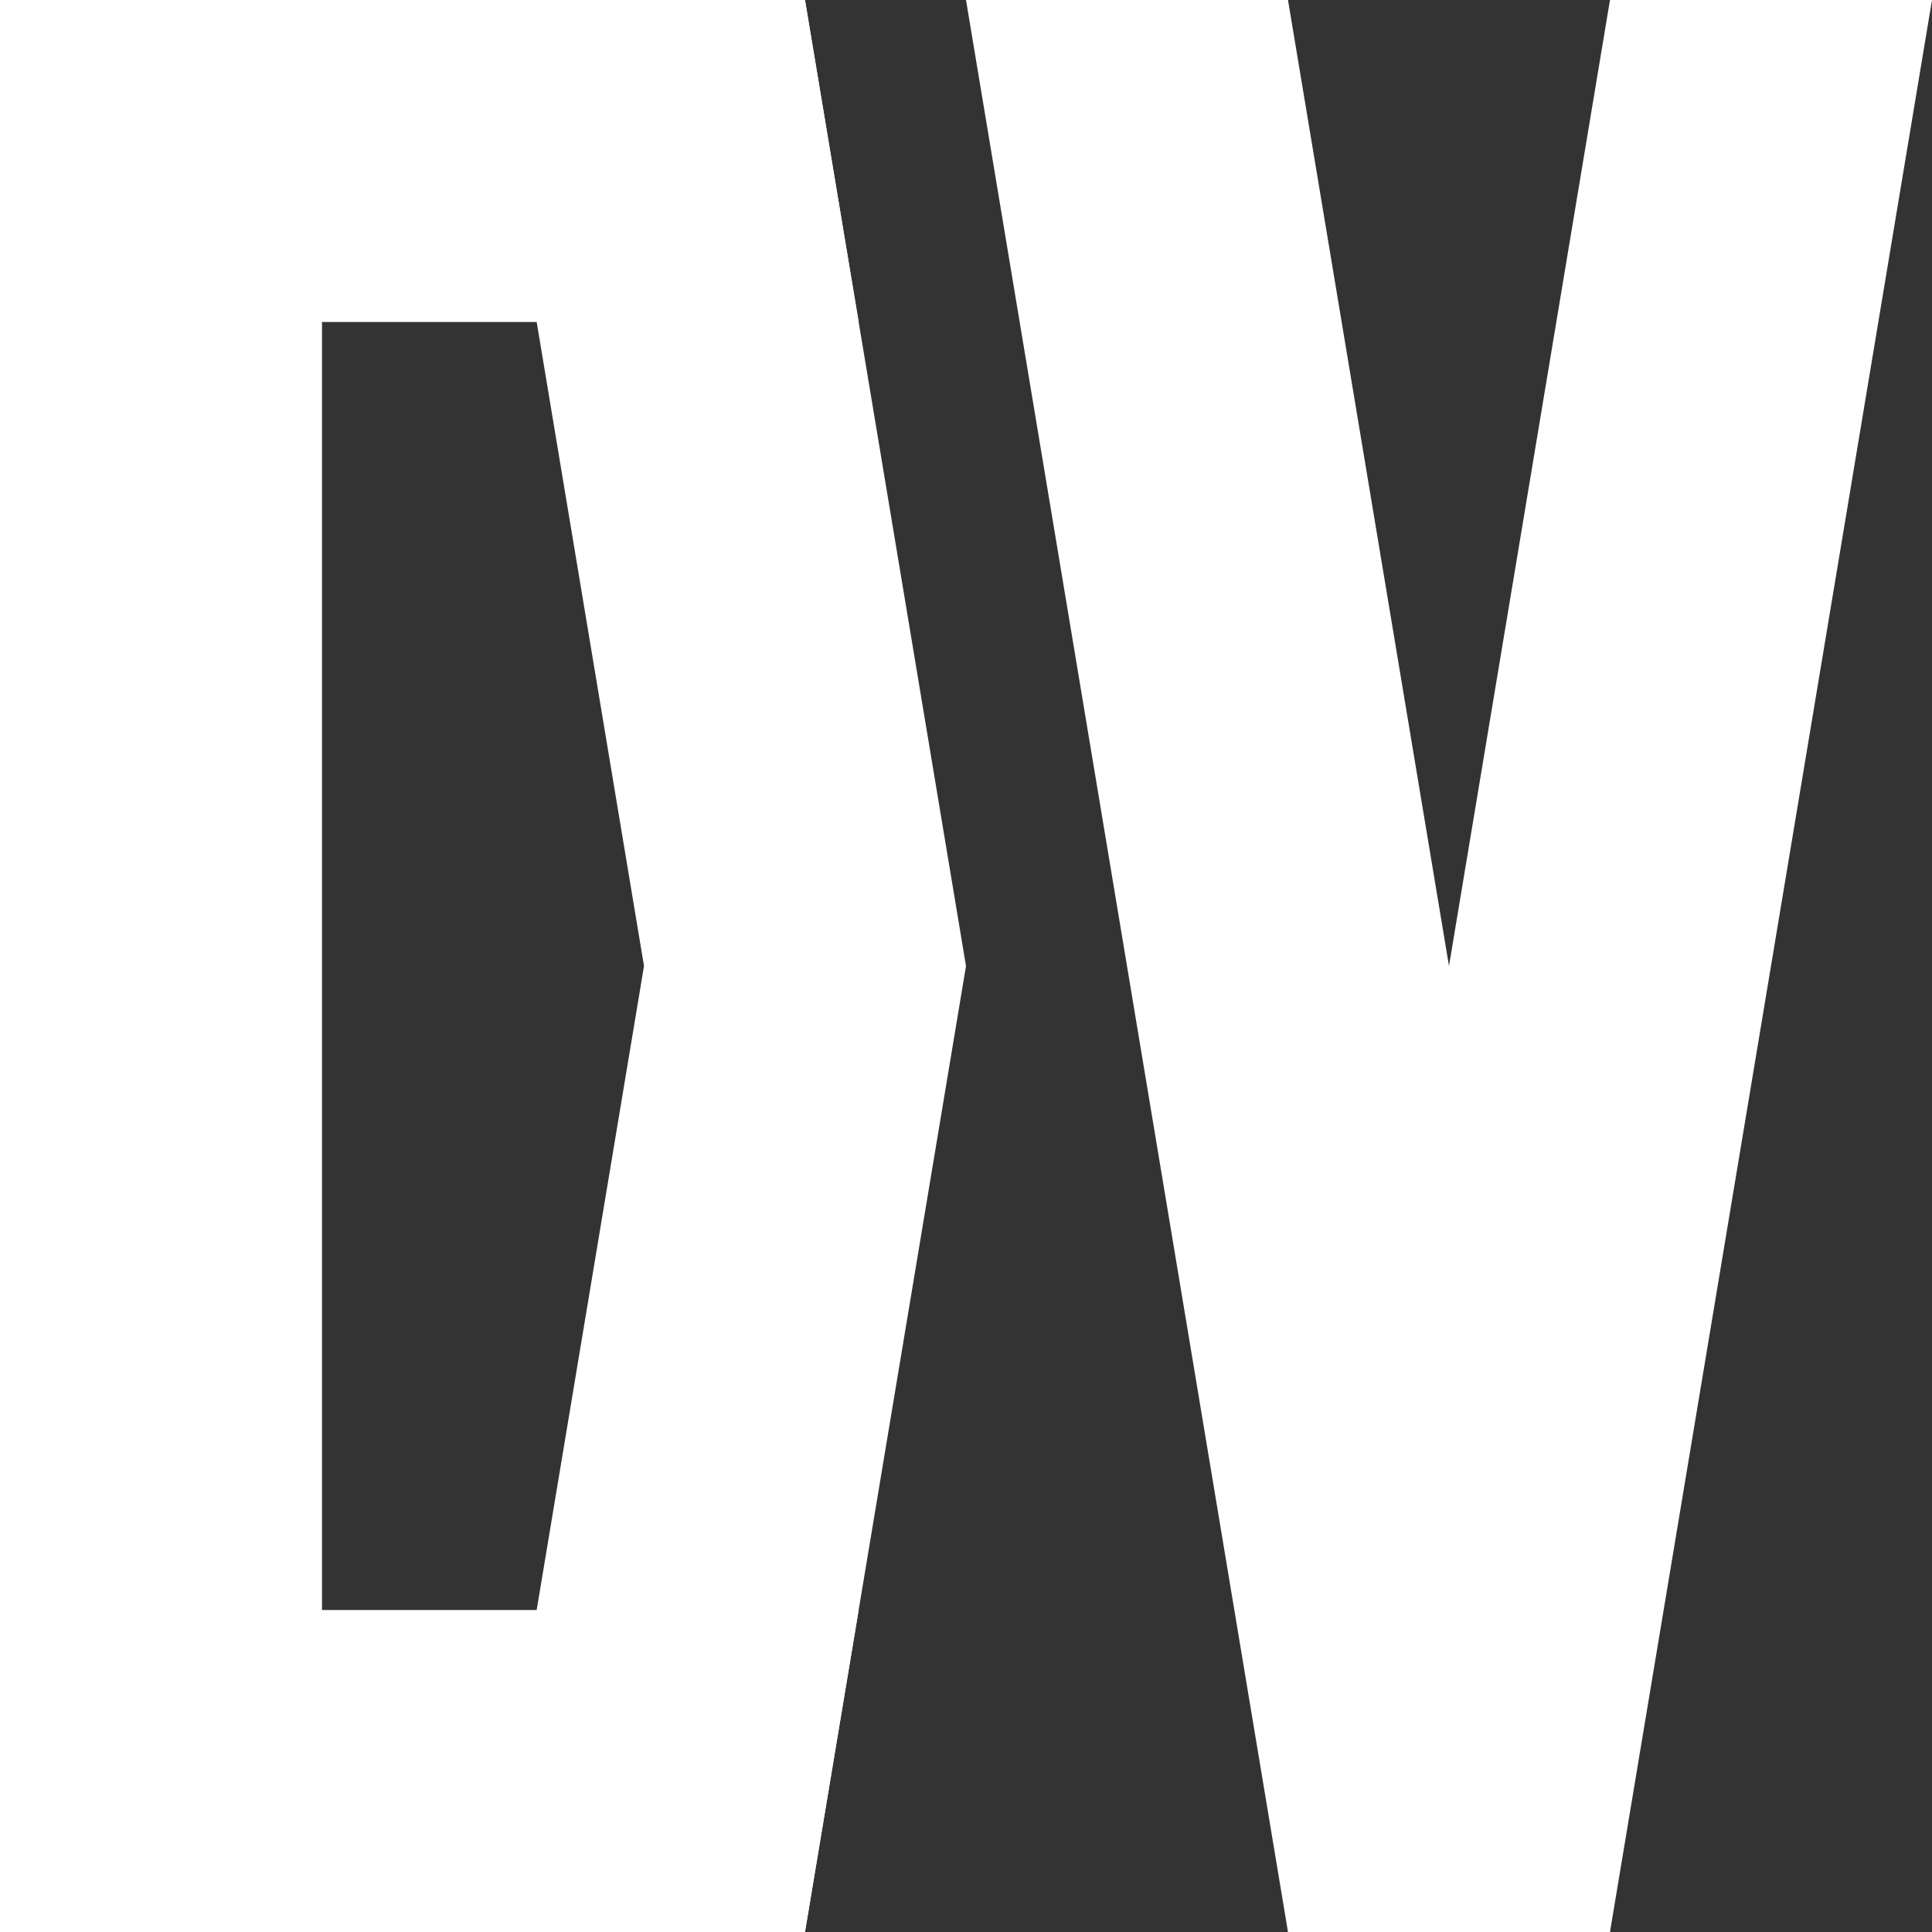
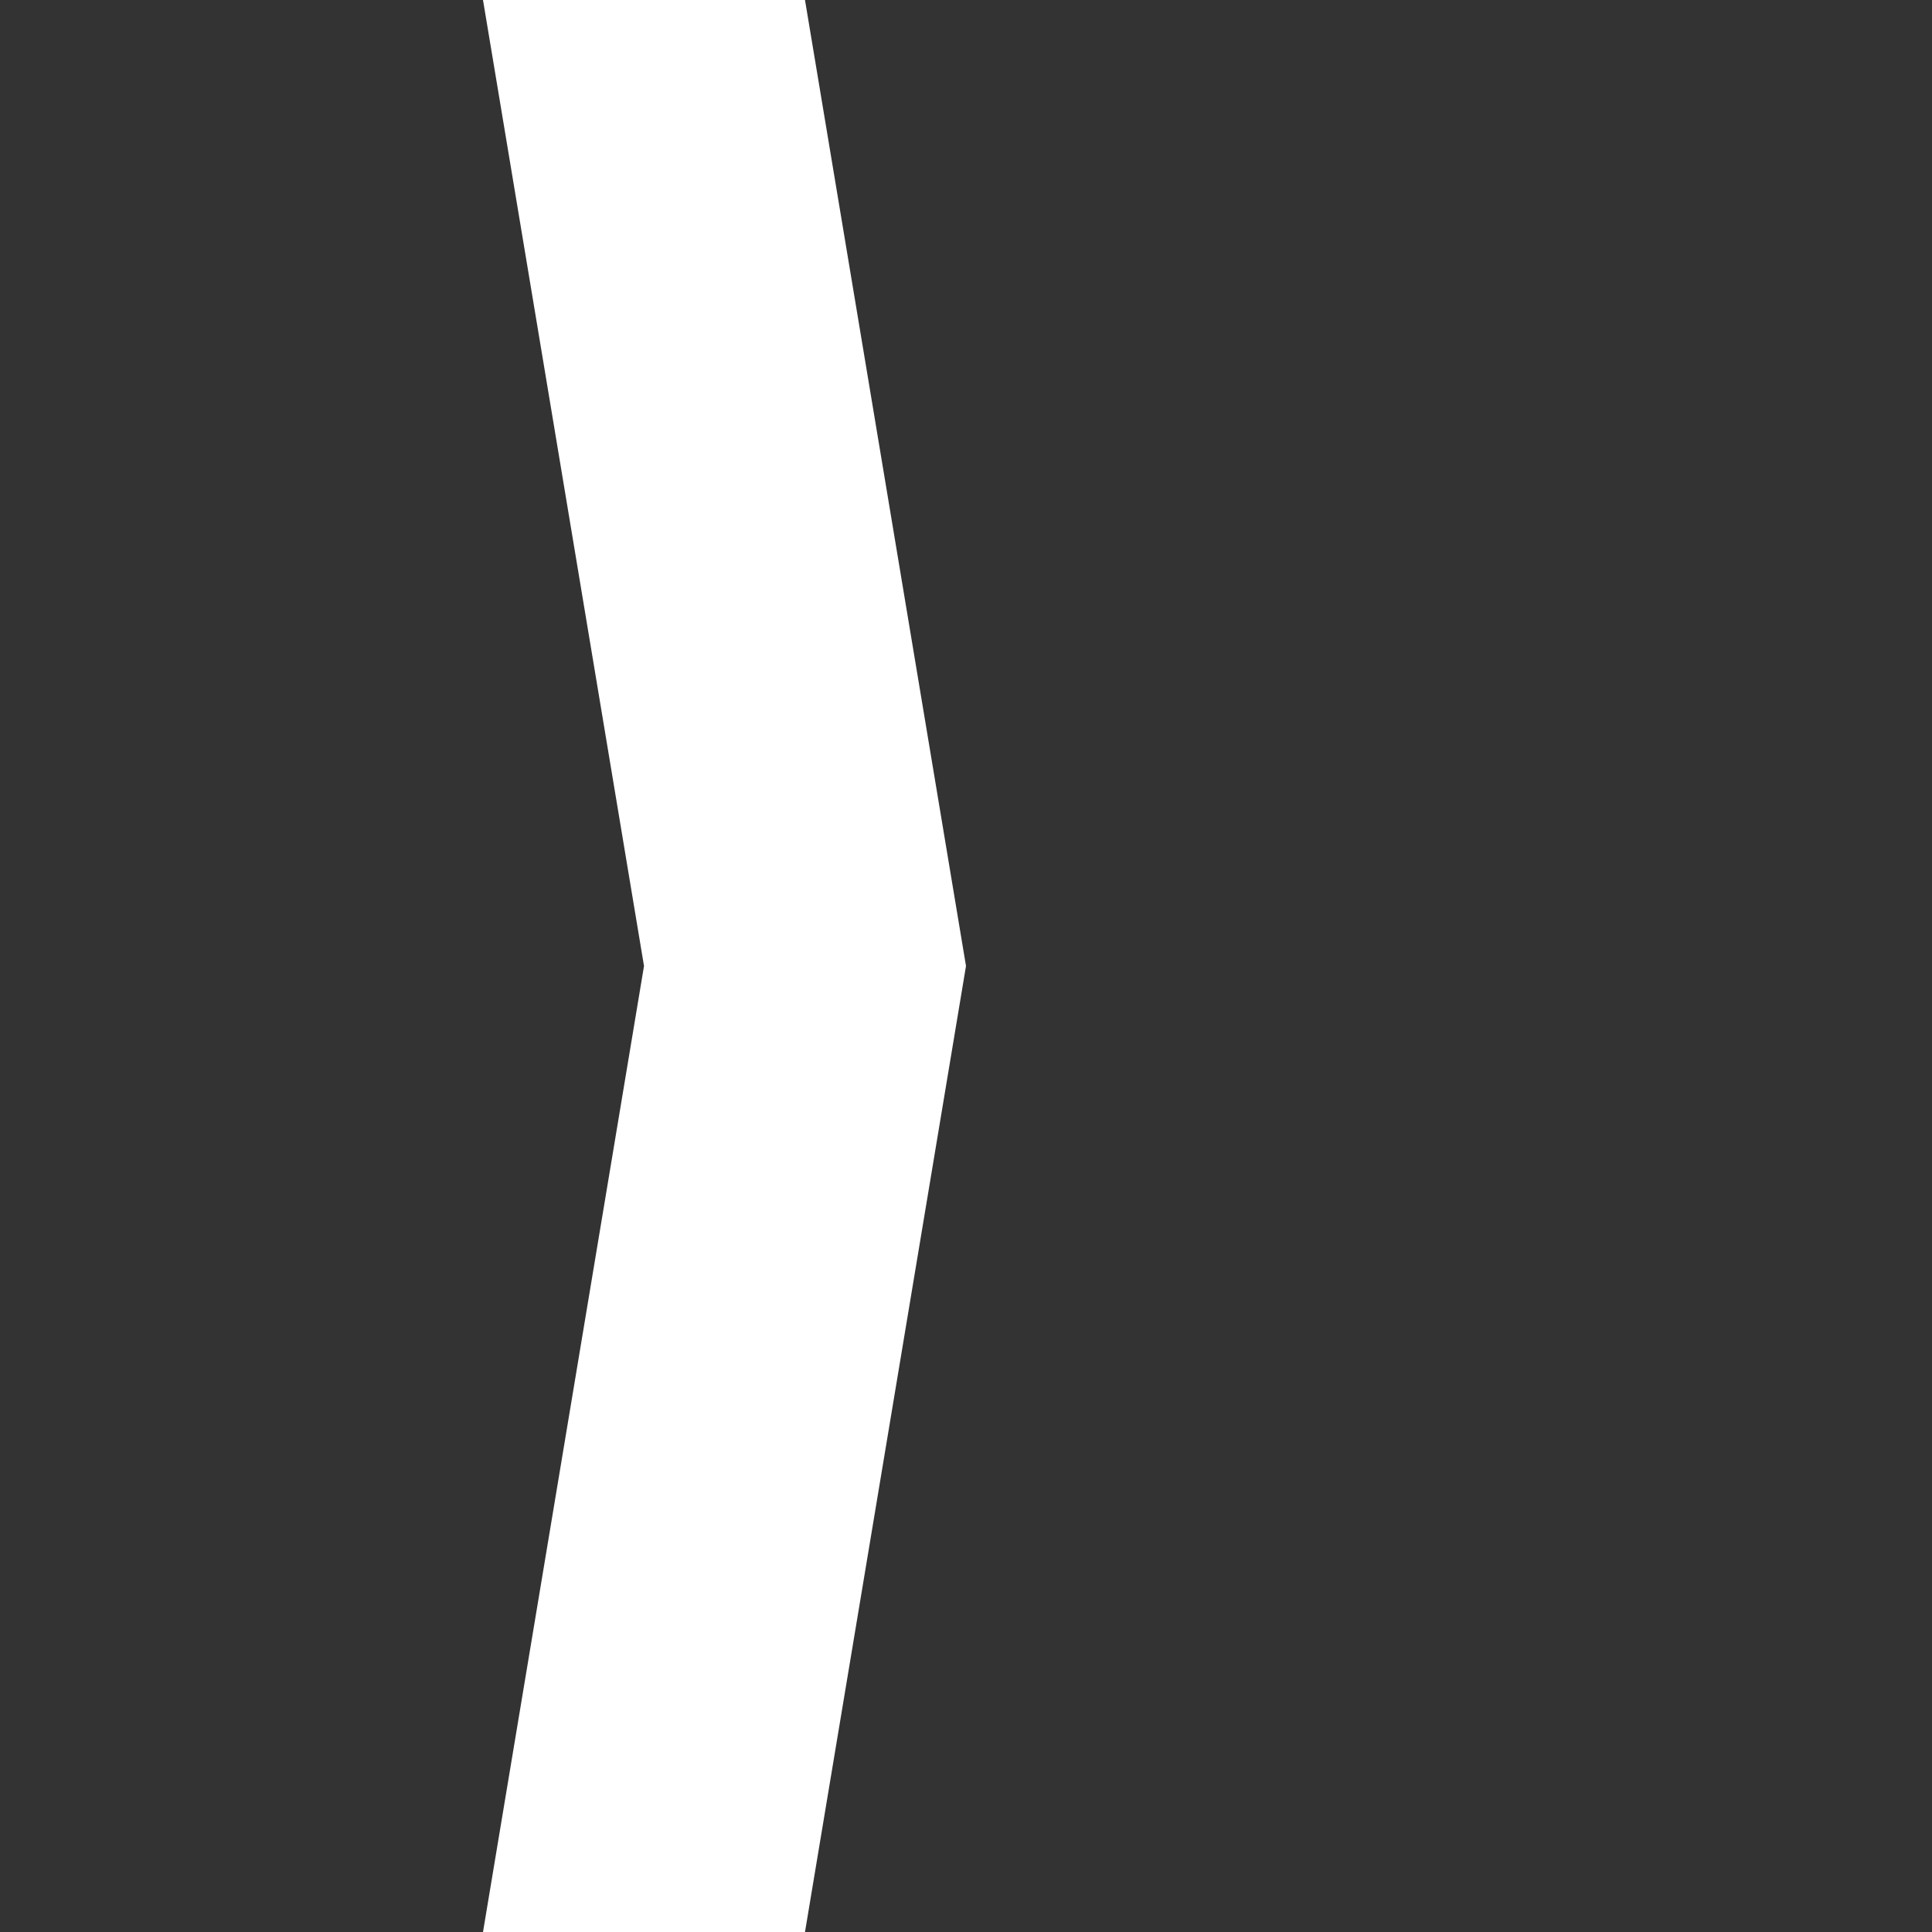
<svg xmlns="http://www.w3.org/2000/svg" id="logo_DV" viewBox="0 0 595.28 595.28">
  <rect x="0" y="0" width="595.28" height="595.28" fill="#333333" stroke="none" />
  <defs>
    <style>
      .cls-1 {
        fill: #fff;
      }
    </style>
  </defs>
  <g id="V">
-     <polygon class="cls-1" points="496.06 595.28 396.85 595.28 297.64 0 396.85 0 496.06 595.28" />
-     <polygon class="cls-1" points="396.85 595.28 496.06 595.28 595.28 0 496.06 0 396.85 595.28" />
-   </g>
+     </g>
  <g id="D">
    <polygon class="cls-1" points="297.64 297.64 248.03 0 148.82 0 198.43 297.64 297.64 297.64" />
    <polygon class="cls-1" points="297.64 297.64 248.03 595.28 148.82 595.28 198.43 297.64 297.64 297.64" />
-     <rect class="cls-1" width="99.21" height="595.28" />
-     <polygon class="cls-1" points="264.57 99.21 0 99.21 0 0 248.03 0 264.57 99.21" />
-     <polygon class="cls-1" points="264.57 496.06 0 496.06 0 595.28 248.03 595.28 264.57 496.06" />
  </g>
</svg>